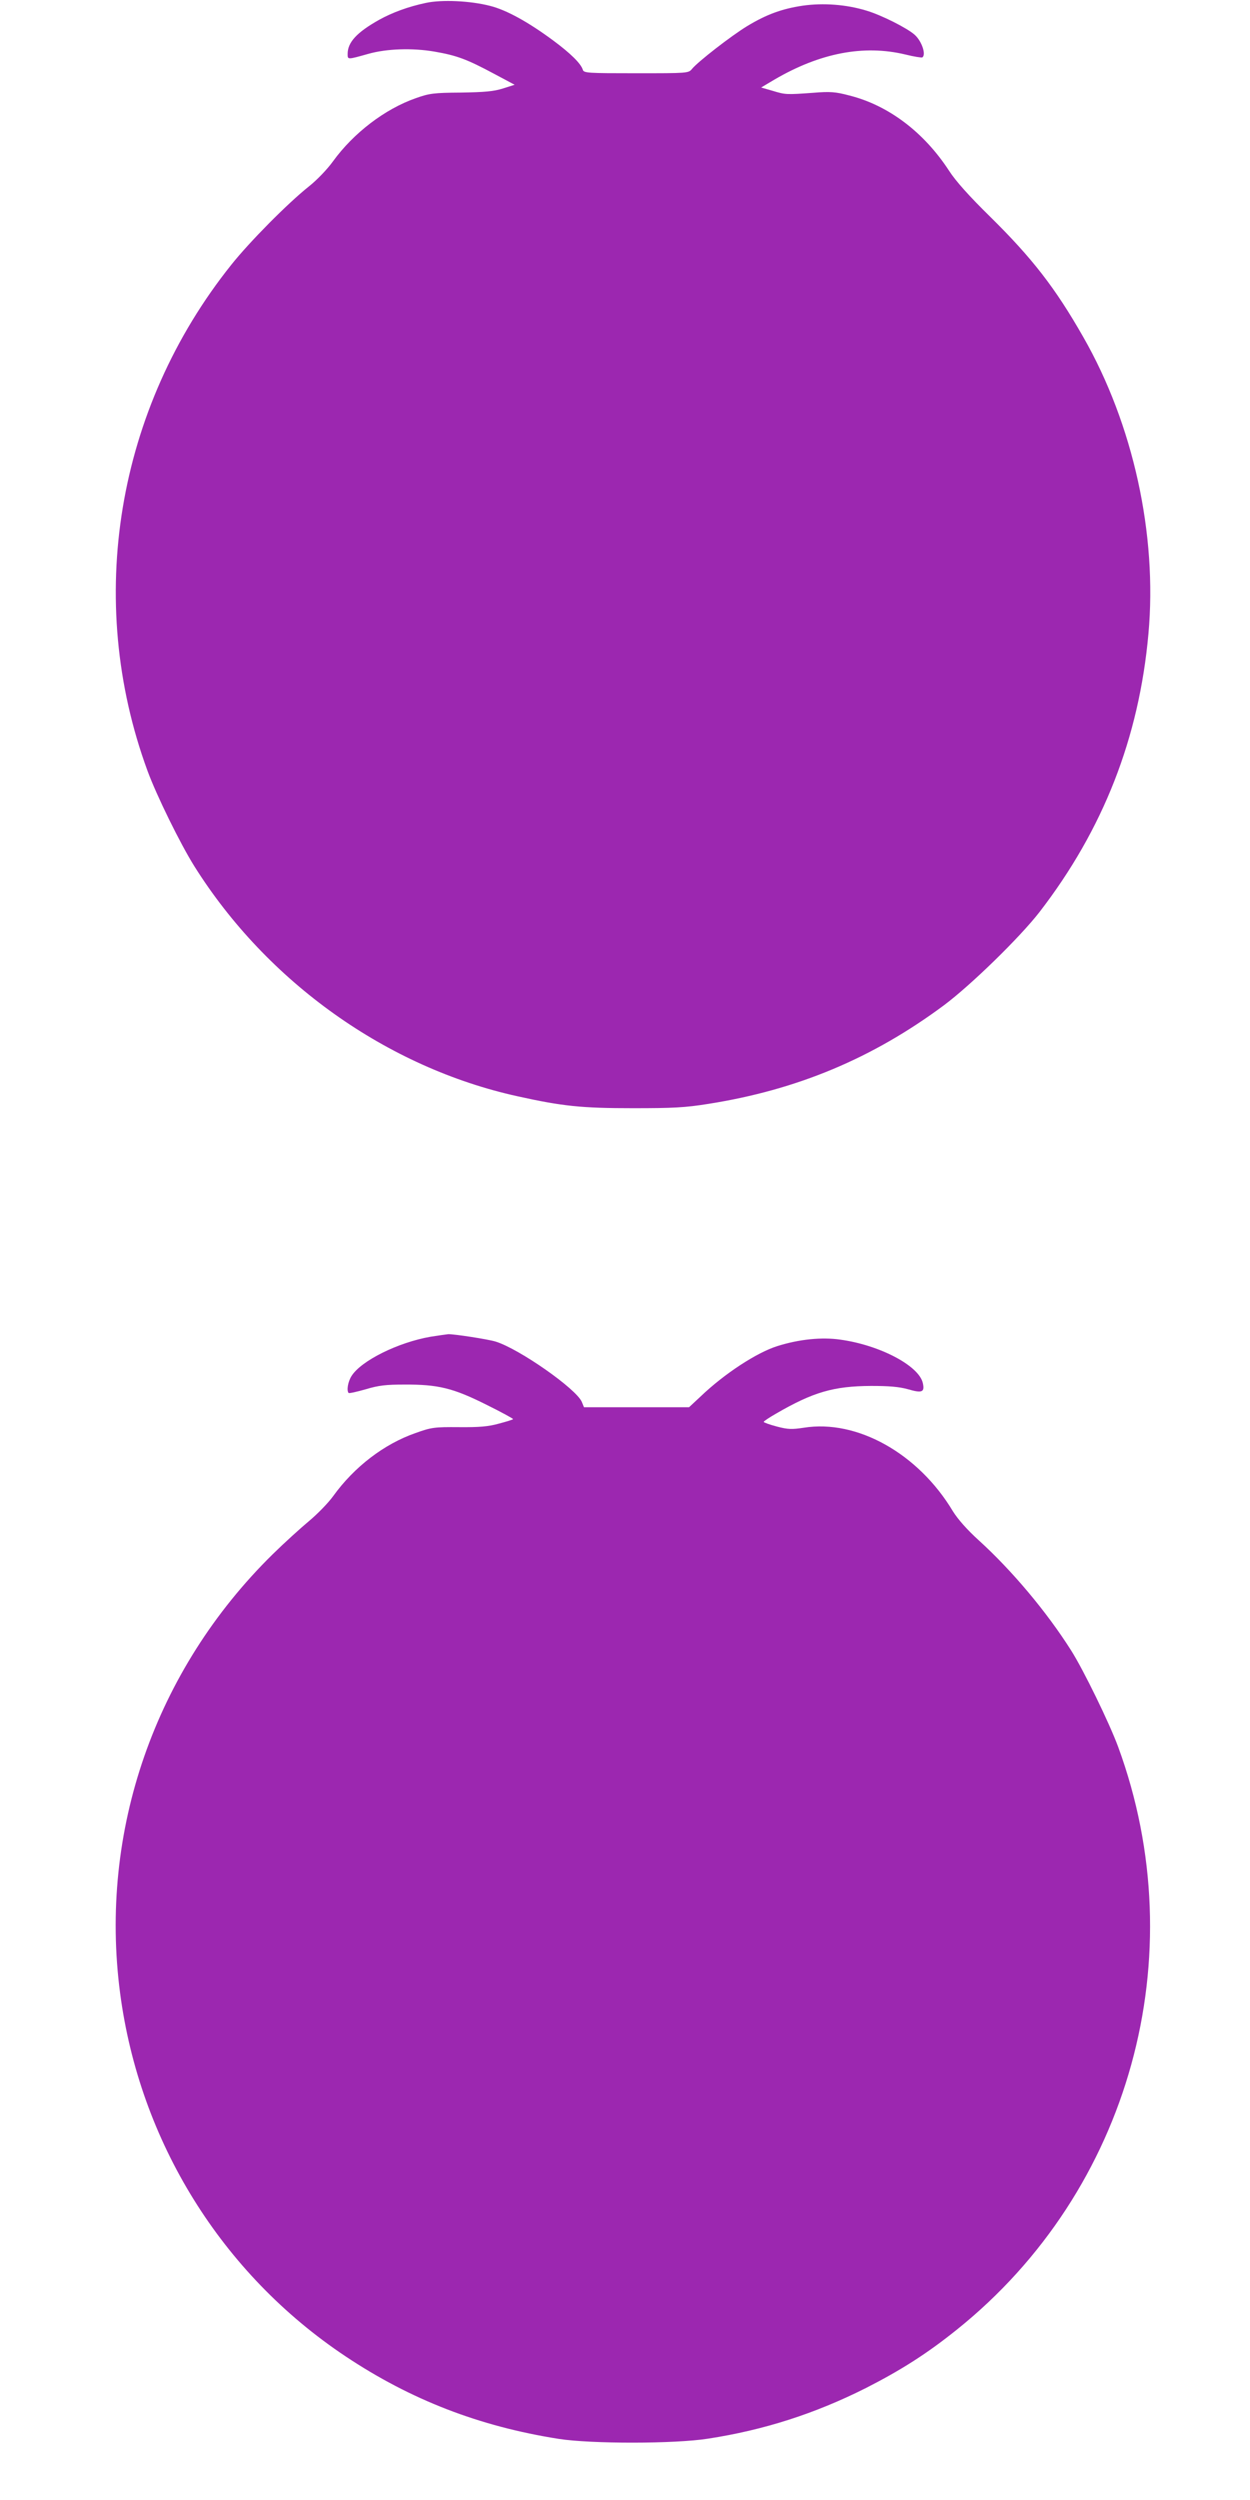
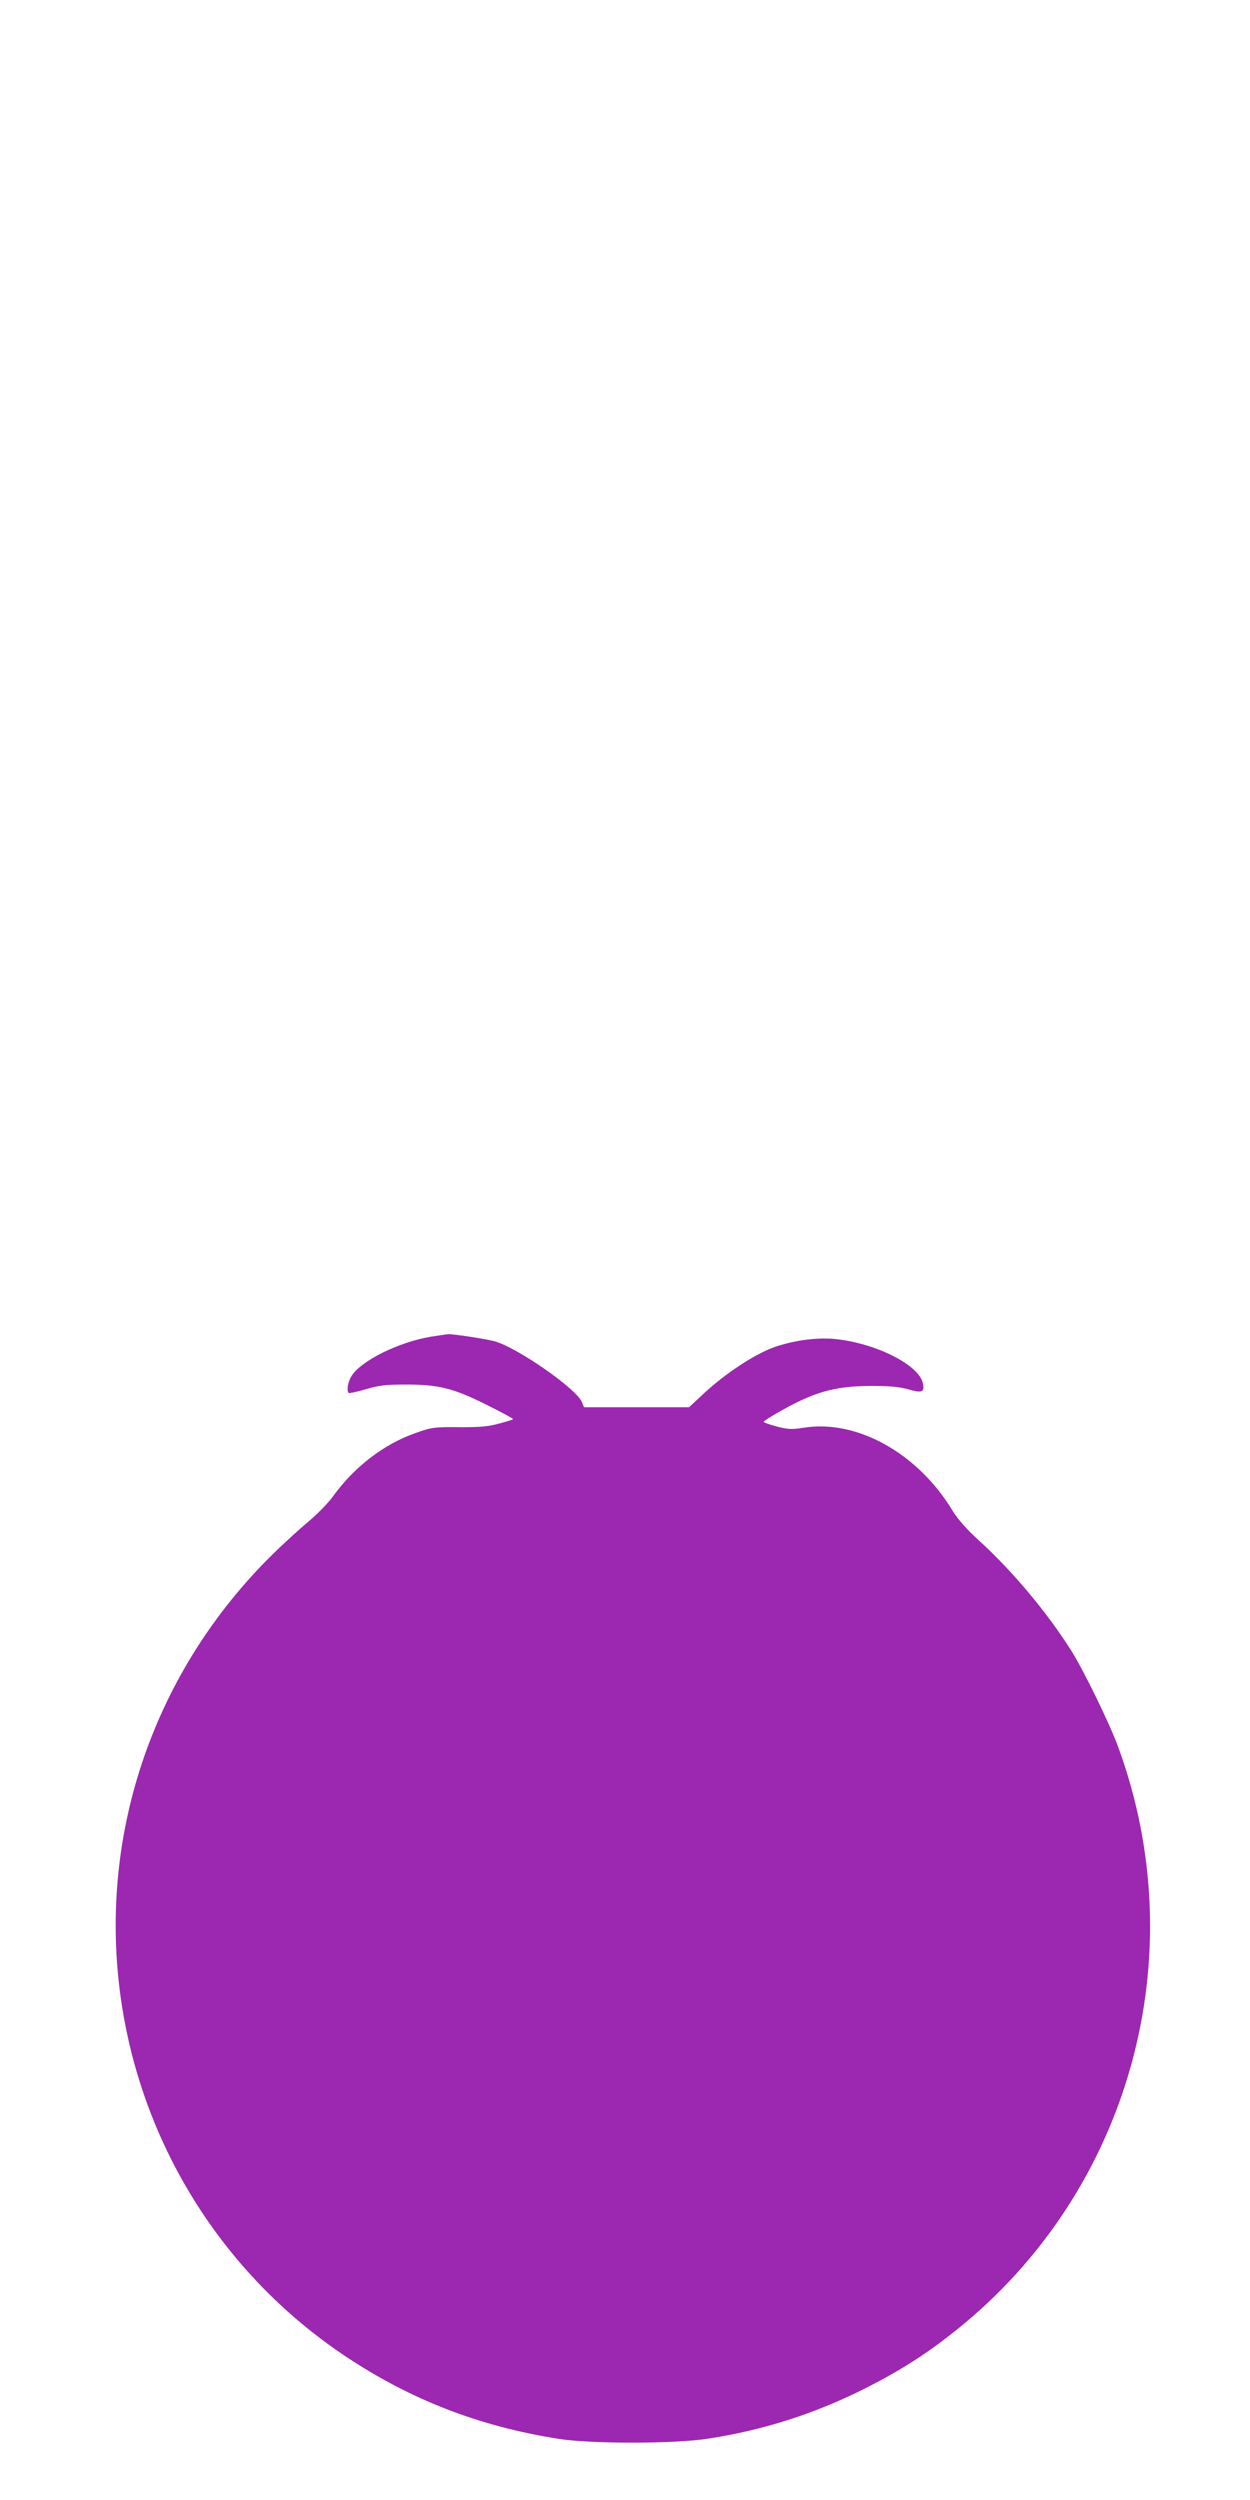
<svg xmlns="http://www.w3.org/2000/svg" version="1.0" width="640pt" height="1280pt" viewBox="0 0 640 1280" preserveAspectRatio="xMidYMid meet">
  <g transform="translate(0,1280) scale(0.1,-0.1)" fill="#9c27b0" stroke="none">
-     <path d="M2180 12785 c-90 -19 -171 -49 -238 -86 -116 -65 -162 -116 -162 -175 0 -30 -2 -30 105 0 95 27 226 31 338 12 116 -20 167 -39 307 -114 l105 -56 -60 -19 c-47 -15 -94 -19 -215 -21 -140 -1 -162 -4 -232 -29 -157 -55 -318 -178 -423 -323 -28 -39 -81 -95 -124 -129 -108 -86 -304 -284 -397 -401 -588 -736 -750 -1715 -429 -2590 47 -128 168 -374 240 -489 373 -594 987 -1031 1655 -1178 230 -51 328 -61 590 -61 205 0 268 3 386 22 457 72 842 234 1207 505 139 104 388 347 489 477 327 424 510 892 558 1425 46 508 -78 1073 -334 1520 -143 251 -261 403 -477 616 -106 104 -176 182 -210 235 -129 198 -311 335 -510 385 -71 19 -99 21 -184 14 -139 -10 -143 -10 -209 10 l-59 17 69 41 c233 136 456 179 669 128 44 -11 83 -17 87 -15 21 13 -2 83 -39 116 -38 34 -170 101 -248 124 -102 31 -219 40 -325 25 -107 -16 -186 -45 -285 -105 -82 -50 -252 -182 -282 -219 -18 -22 -23 -22 -286 -22 -249 0 -268 1 -273 18 -10 32 -63 84 -152 150 -127 94 -239 156 -323 177 -101 26 -247 33 -329 15z" />
    <path d="M2205 5956 c-167 -29 -356 -123 -405 -201 -19 -30 -26 -75 -15 -87 3 -3 42 6 88 19 66 20 105 24 197 24 173 1 250 -18 418 -102 79 -39 141 -73 139 -75 -2 -3 -35 -13 -73 -23 -53 -15 -101 -19 -204 -18 -126 1 -141 -1 -222 -30 -161 -56 -314 -173 -422 -323 -26 -36 -82 -93 -124 -128 -42 -35 -126 -111 -186 -170 -603 -593 -890 -1418 -781 -2247 100 -760 520 -1437 1155 -1860 333 -222 684 -358 1090 -422 165 -26 595 -26 765 1 286 44 548 128 810 260 180 92 312 176 465 299 886 711 1218 1912 825 2983 -45 122 -177 393 -241 494 -126 199 -303 409 -471 562 -62 56 -109 110 -134 150 -177 296 -491 472 -764 428 -60 -9 -80 -9 -137 6 -38 10 -68 21 -68 24 0 3 28 22 63 42 191 111 296 141 487 142 91 0 142 -4 189 -17 72 -21 86 -15 76 31 -19 89 -220 195 -422 223 -96 14 -212 2 -323 -33 -105 -33 -271 -141 -393 -258 l-59 -55 -269 0 -269 0 -11 27 c-28 67 -321 272 -441 309 -38 12 -214 39 -243 38 -11 -1 -51 -7 -90 -13z" />
  </g>
</svg>